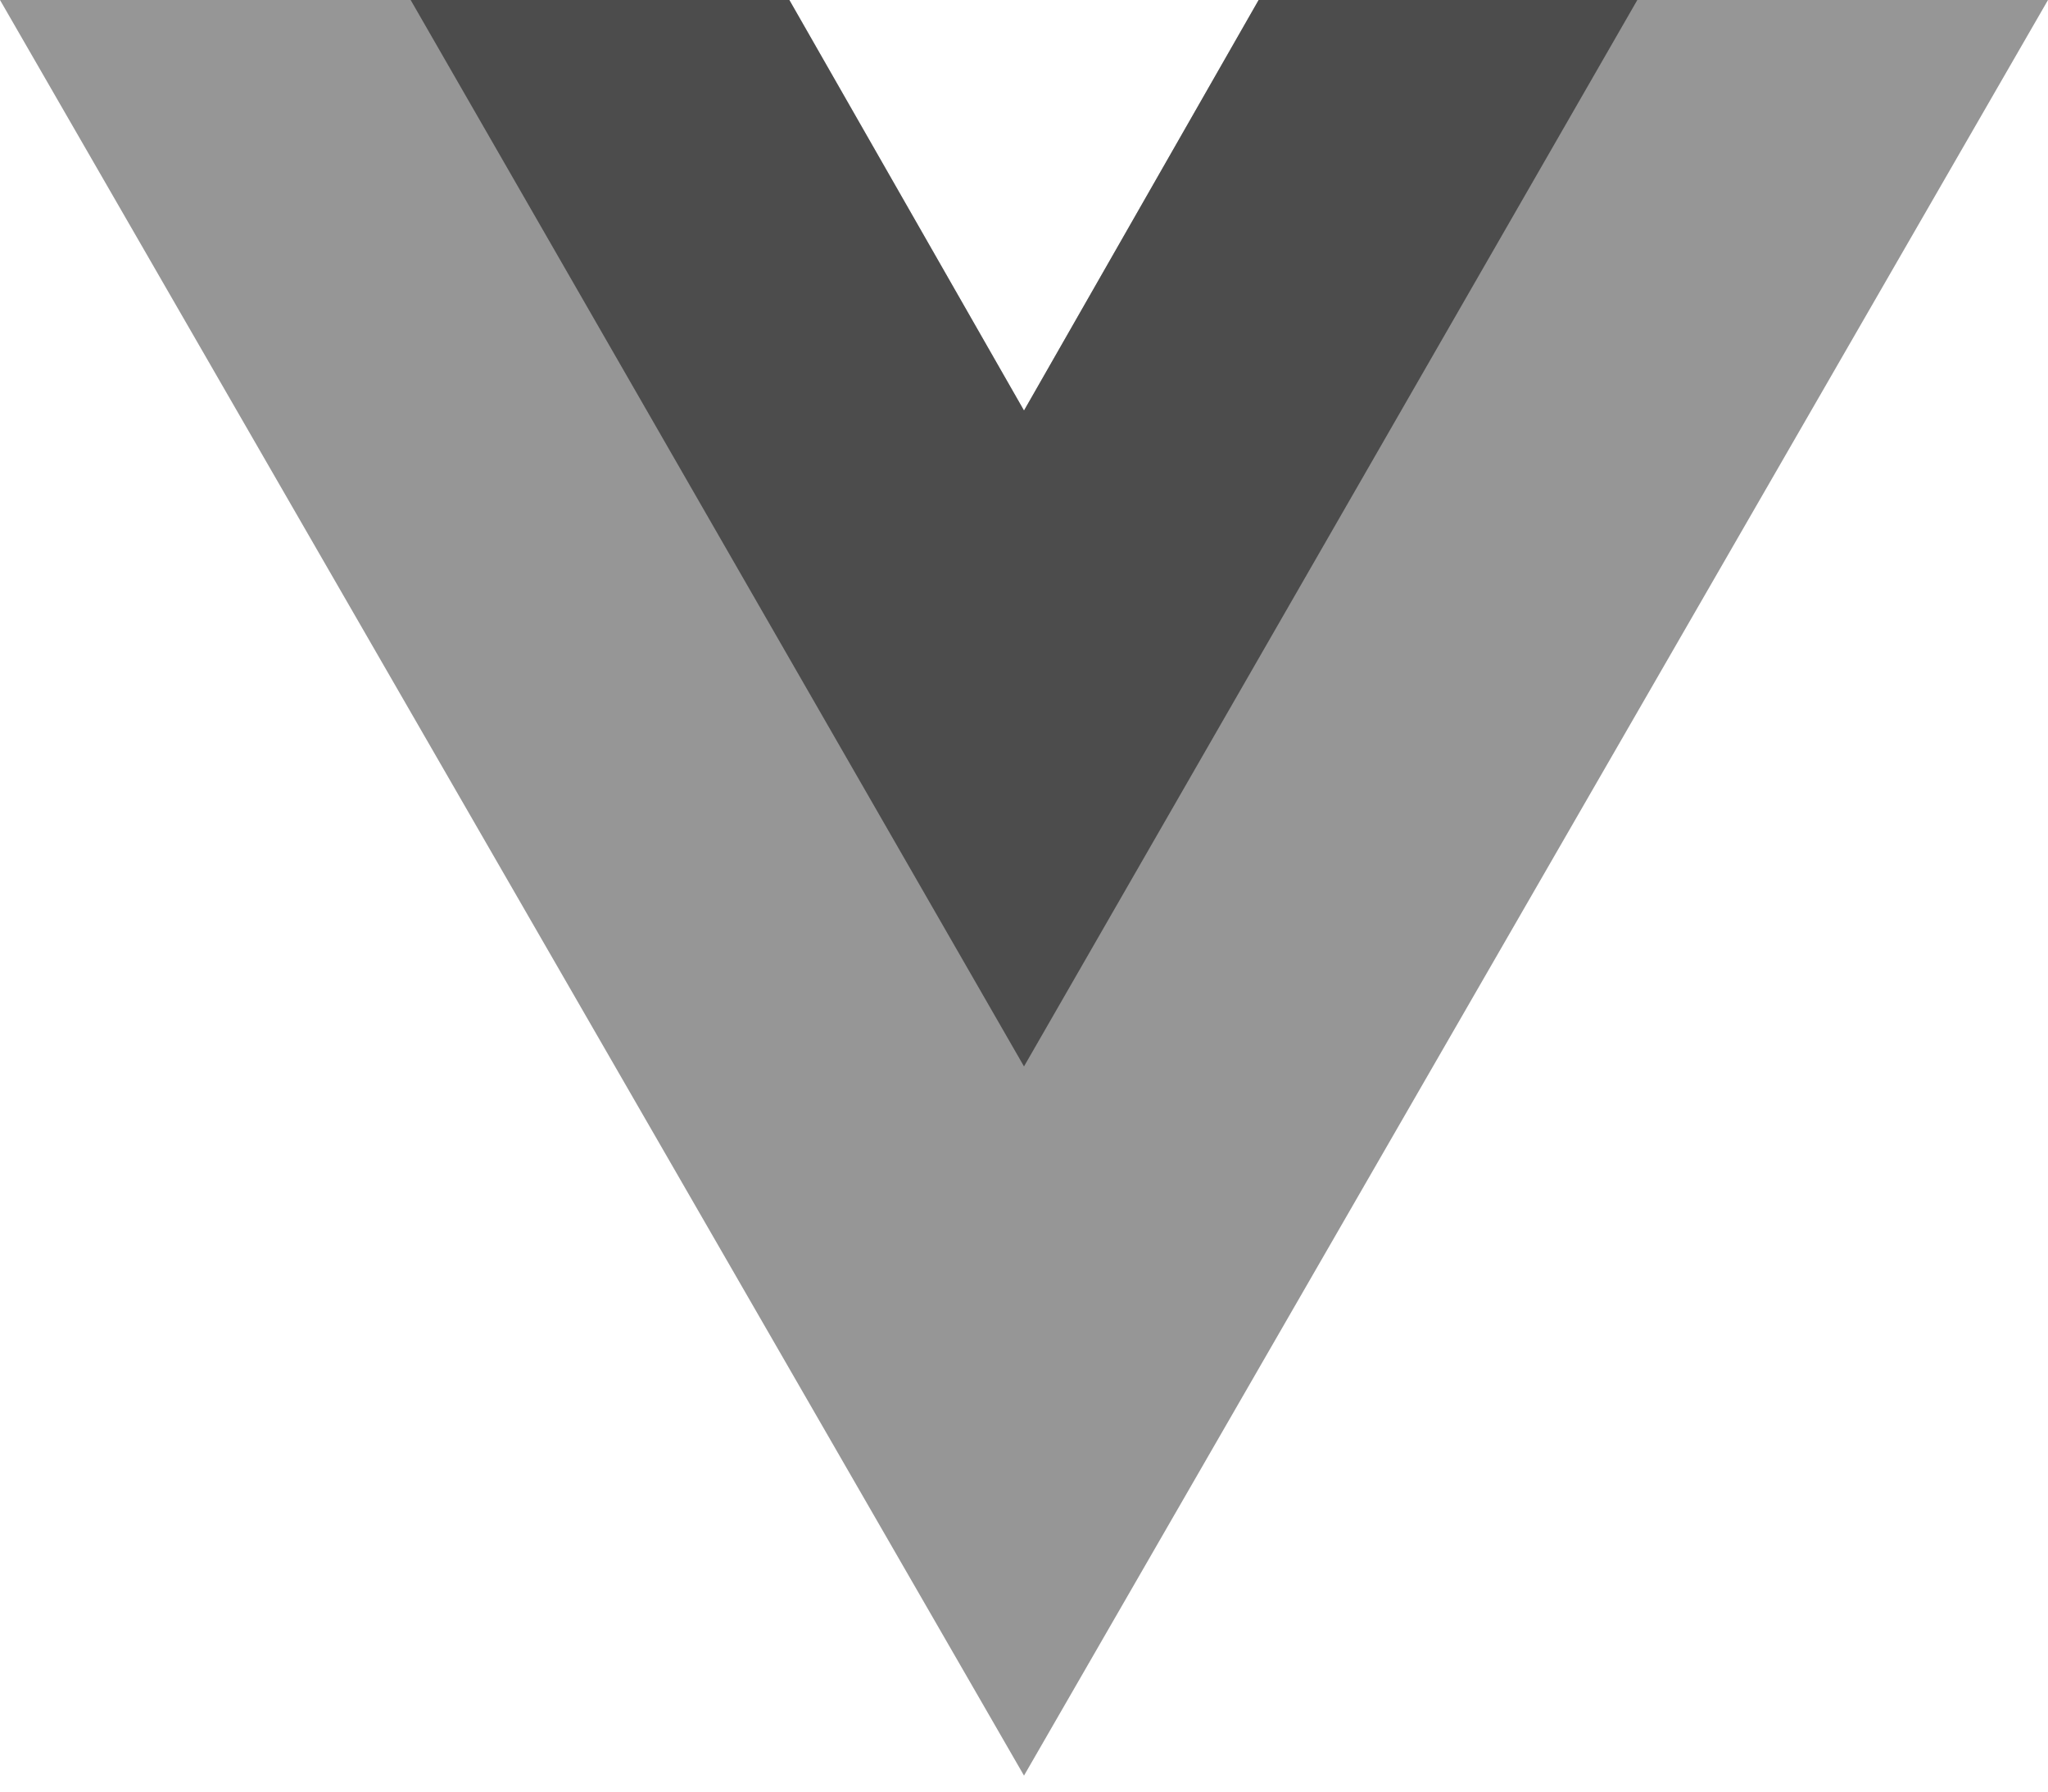
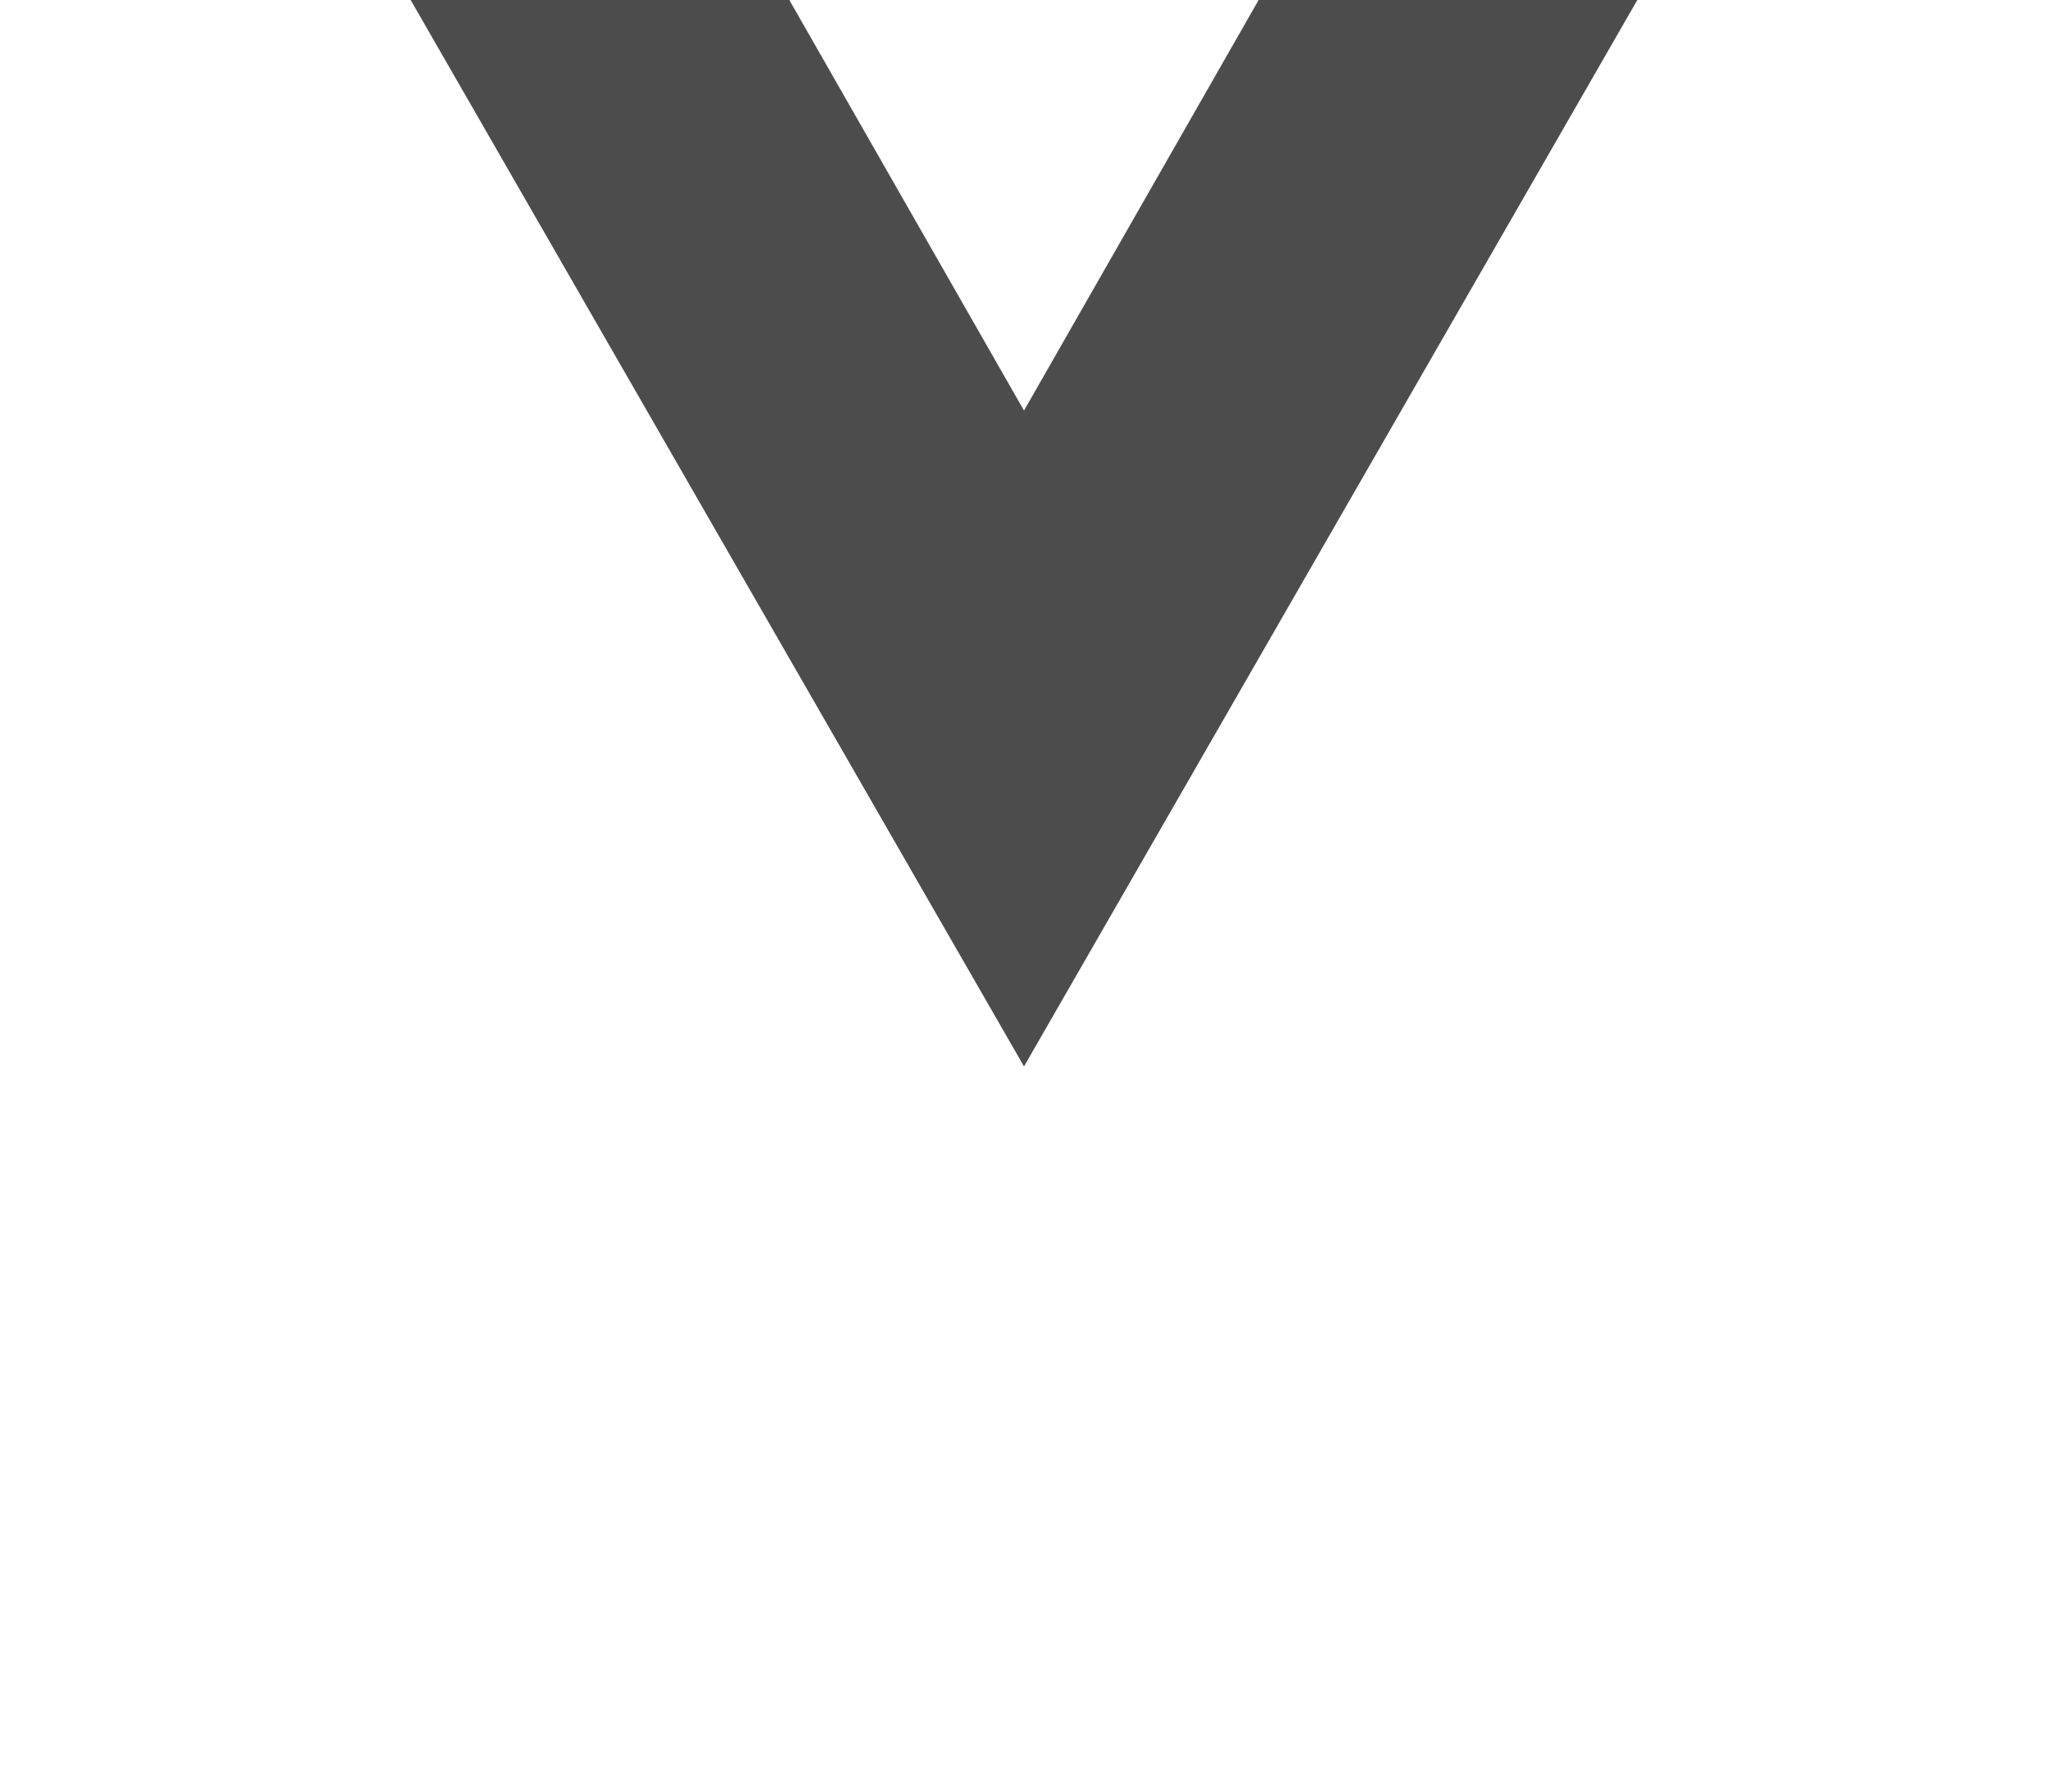
<svg xmlns="http://www.w3.org/2000/svg" width="80" height="70" viewBox="0 0 80 70" fill="none">
-   <path d="M49.167 0L40 16.042L30.833 0H0L40 69.375L80 0H49.167Z" fill="#969696" />
  <path d="M49.166 0L40 16.042L30.833 0H16.041L40 41.667L63.958 0H49.166Z" fill="#4C4C4C" />
</svg>